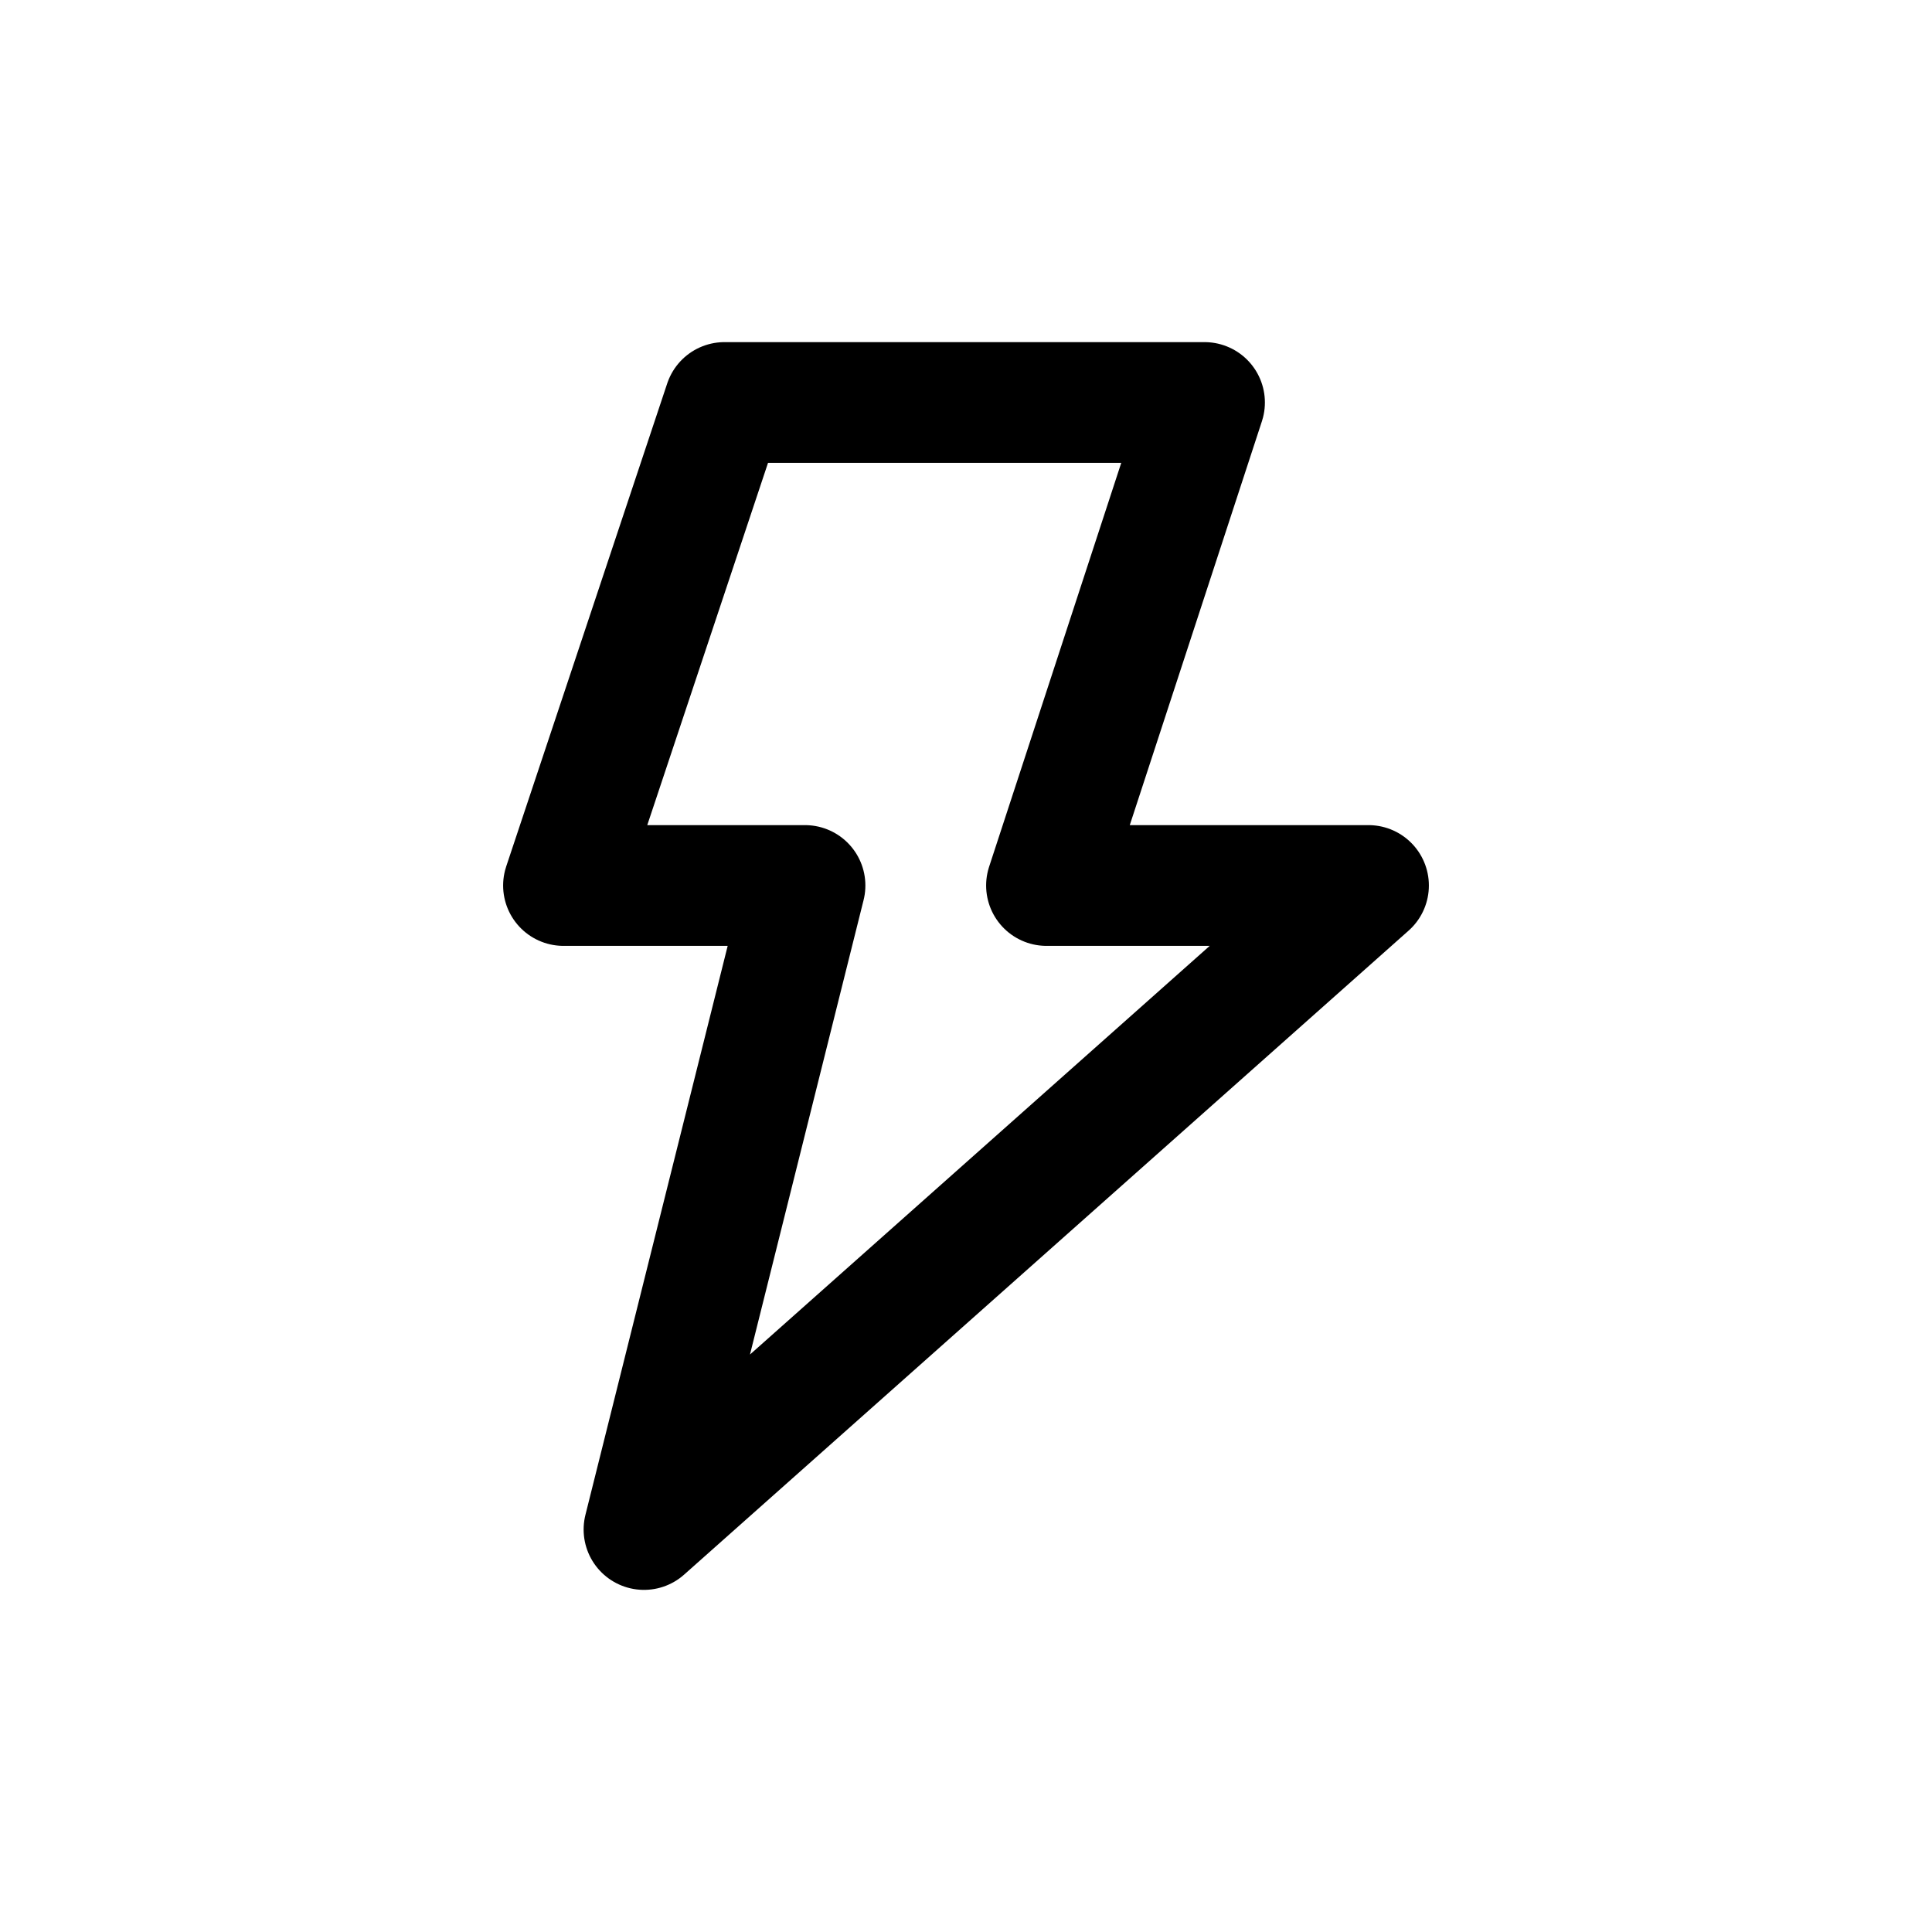
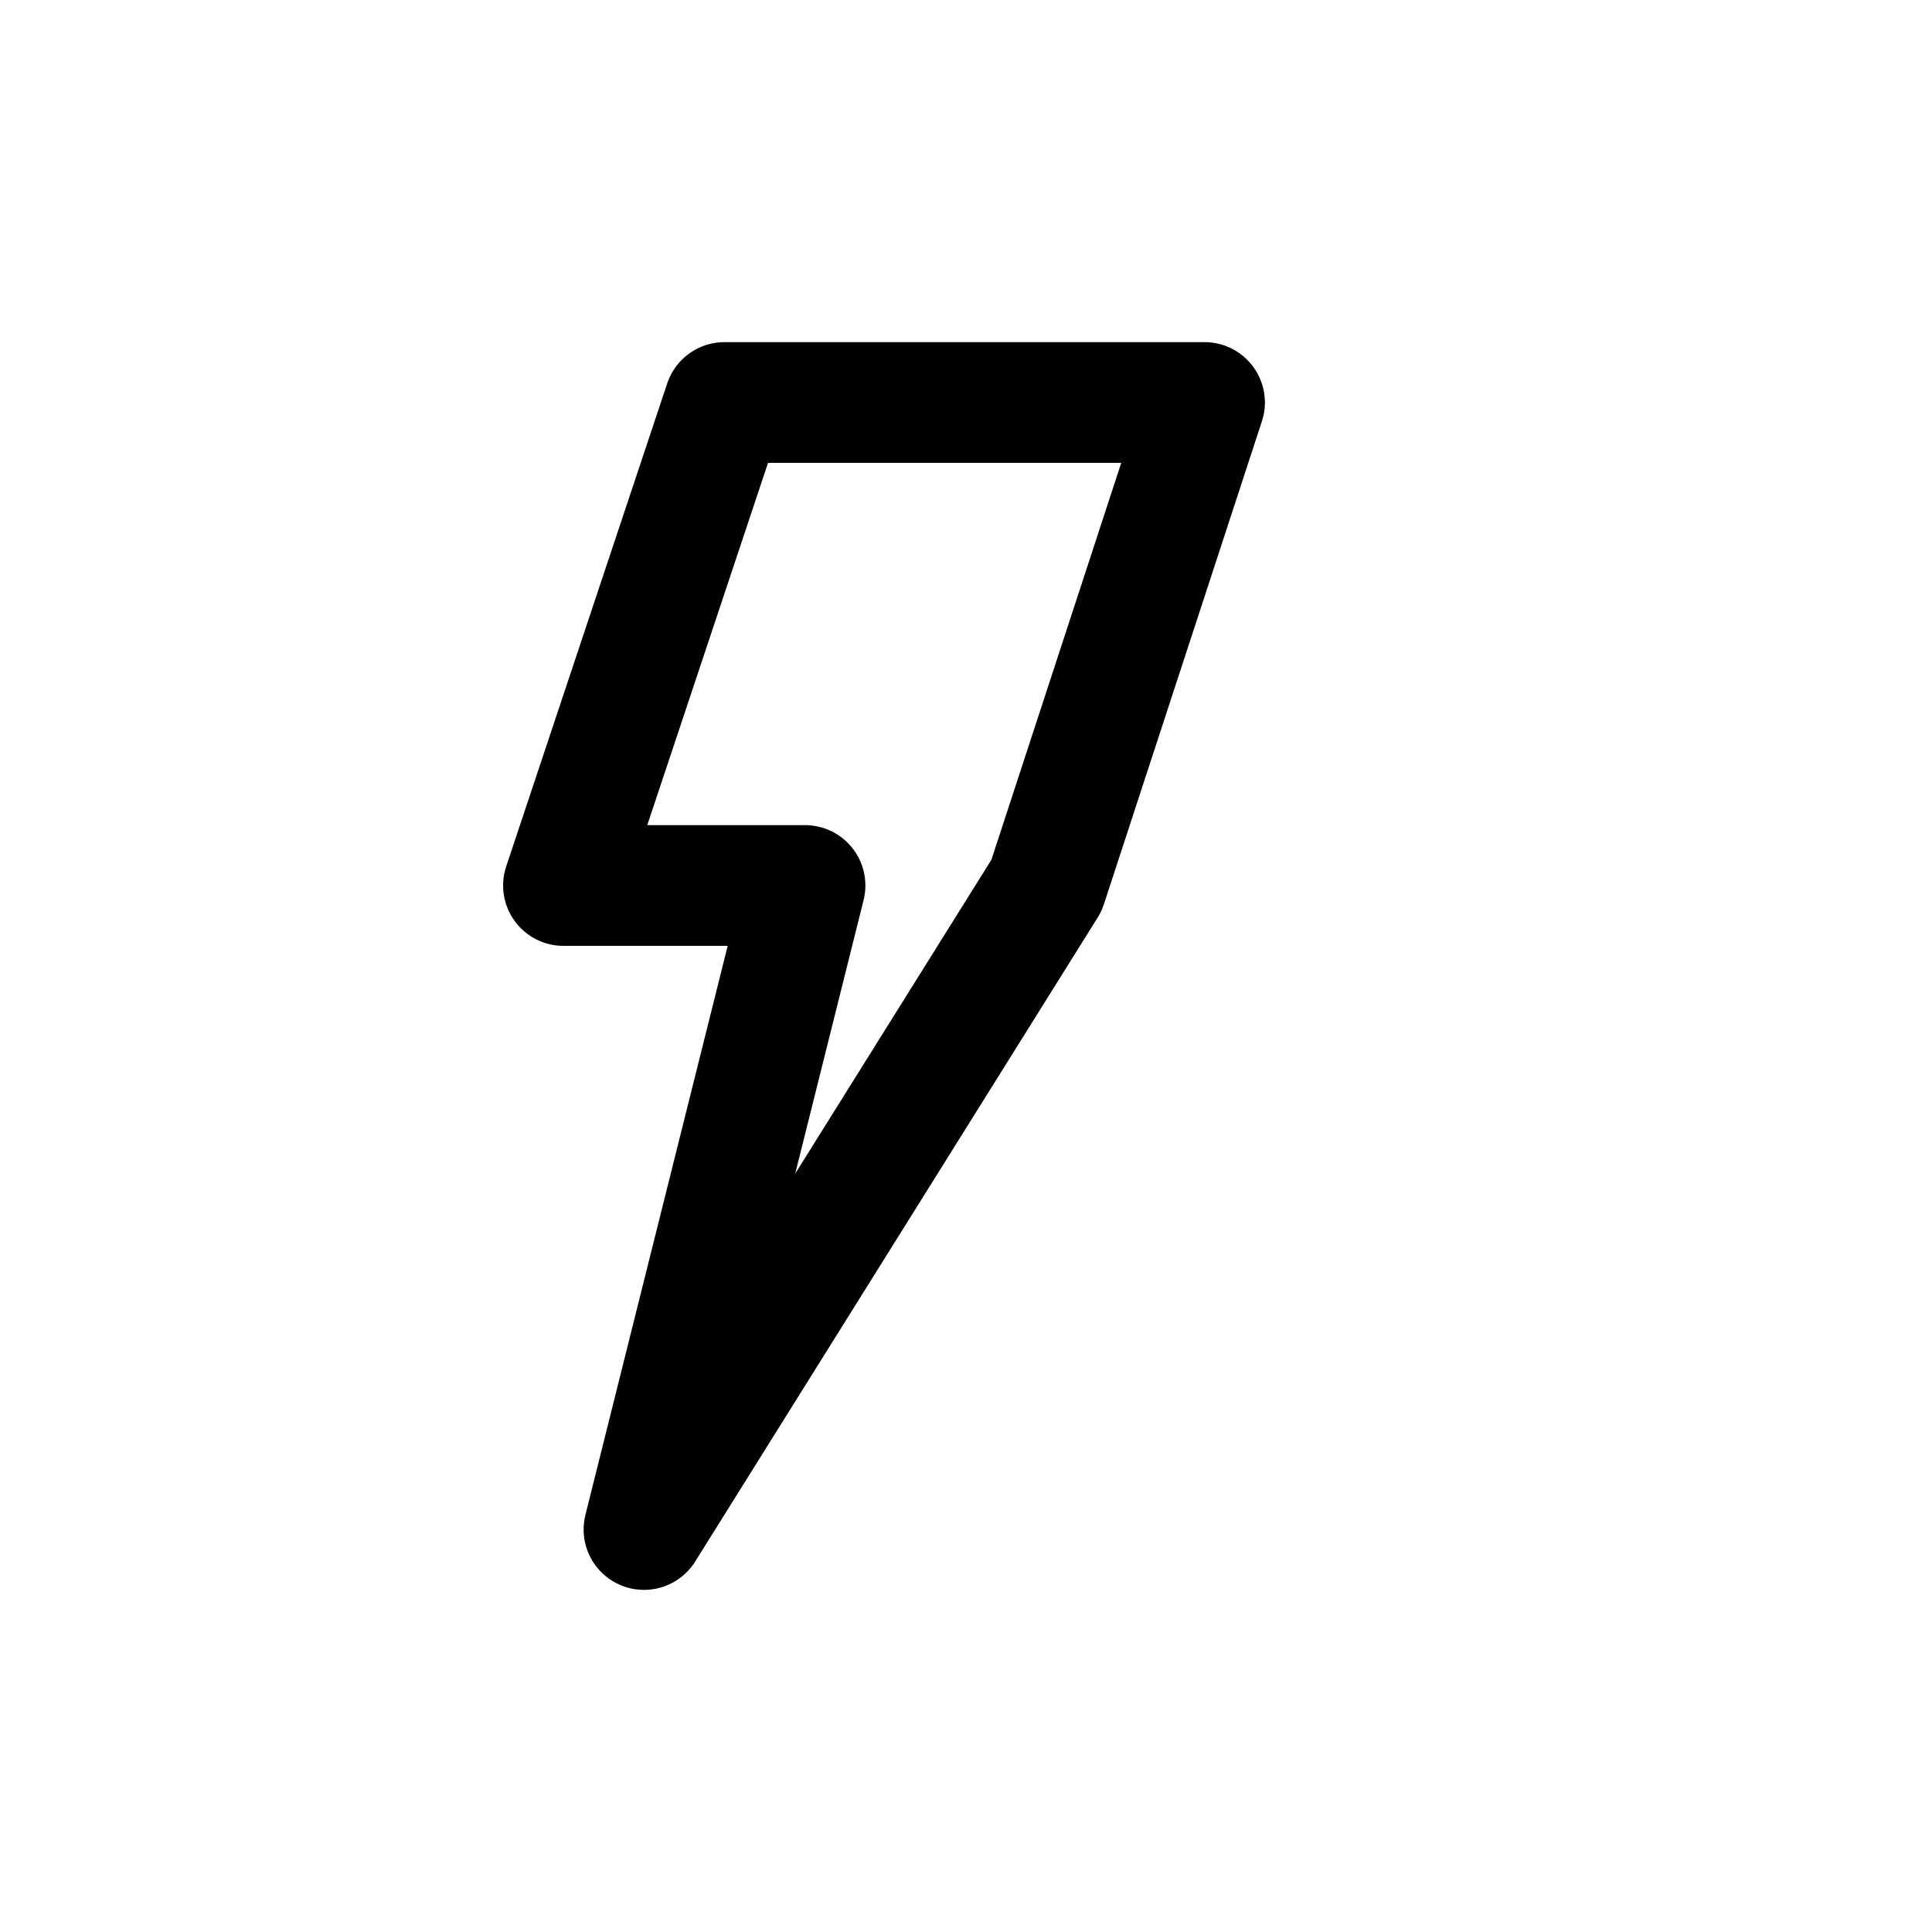
<svg xmlns="http://www.w3.org/2000/svg" width="24" height="24" viewBox="0 0 24 24" fill="none">
-   <path d="M7 11L9 5H14.963L13 11H17L8 19L10 11H7Z" stroke="black" stroke-width="1.5" stroke-linecap="round" stroke-linejoin="round" />
+   <path d="M7 11L9 5H14.963L13 11L8 19L10 11H7Z" stroke="black" stroke-width="1.5" stroke-linecap="round" stroke-linejoin="round" />
</svg>